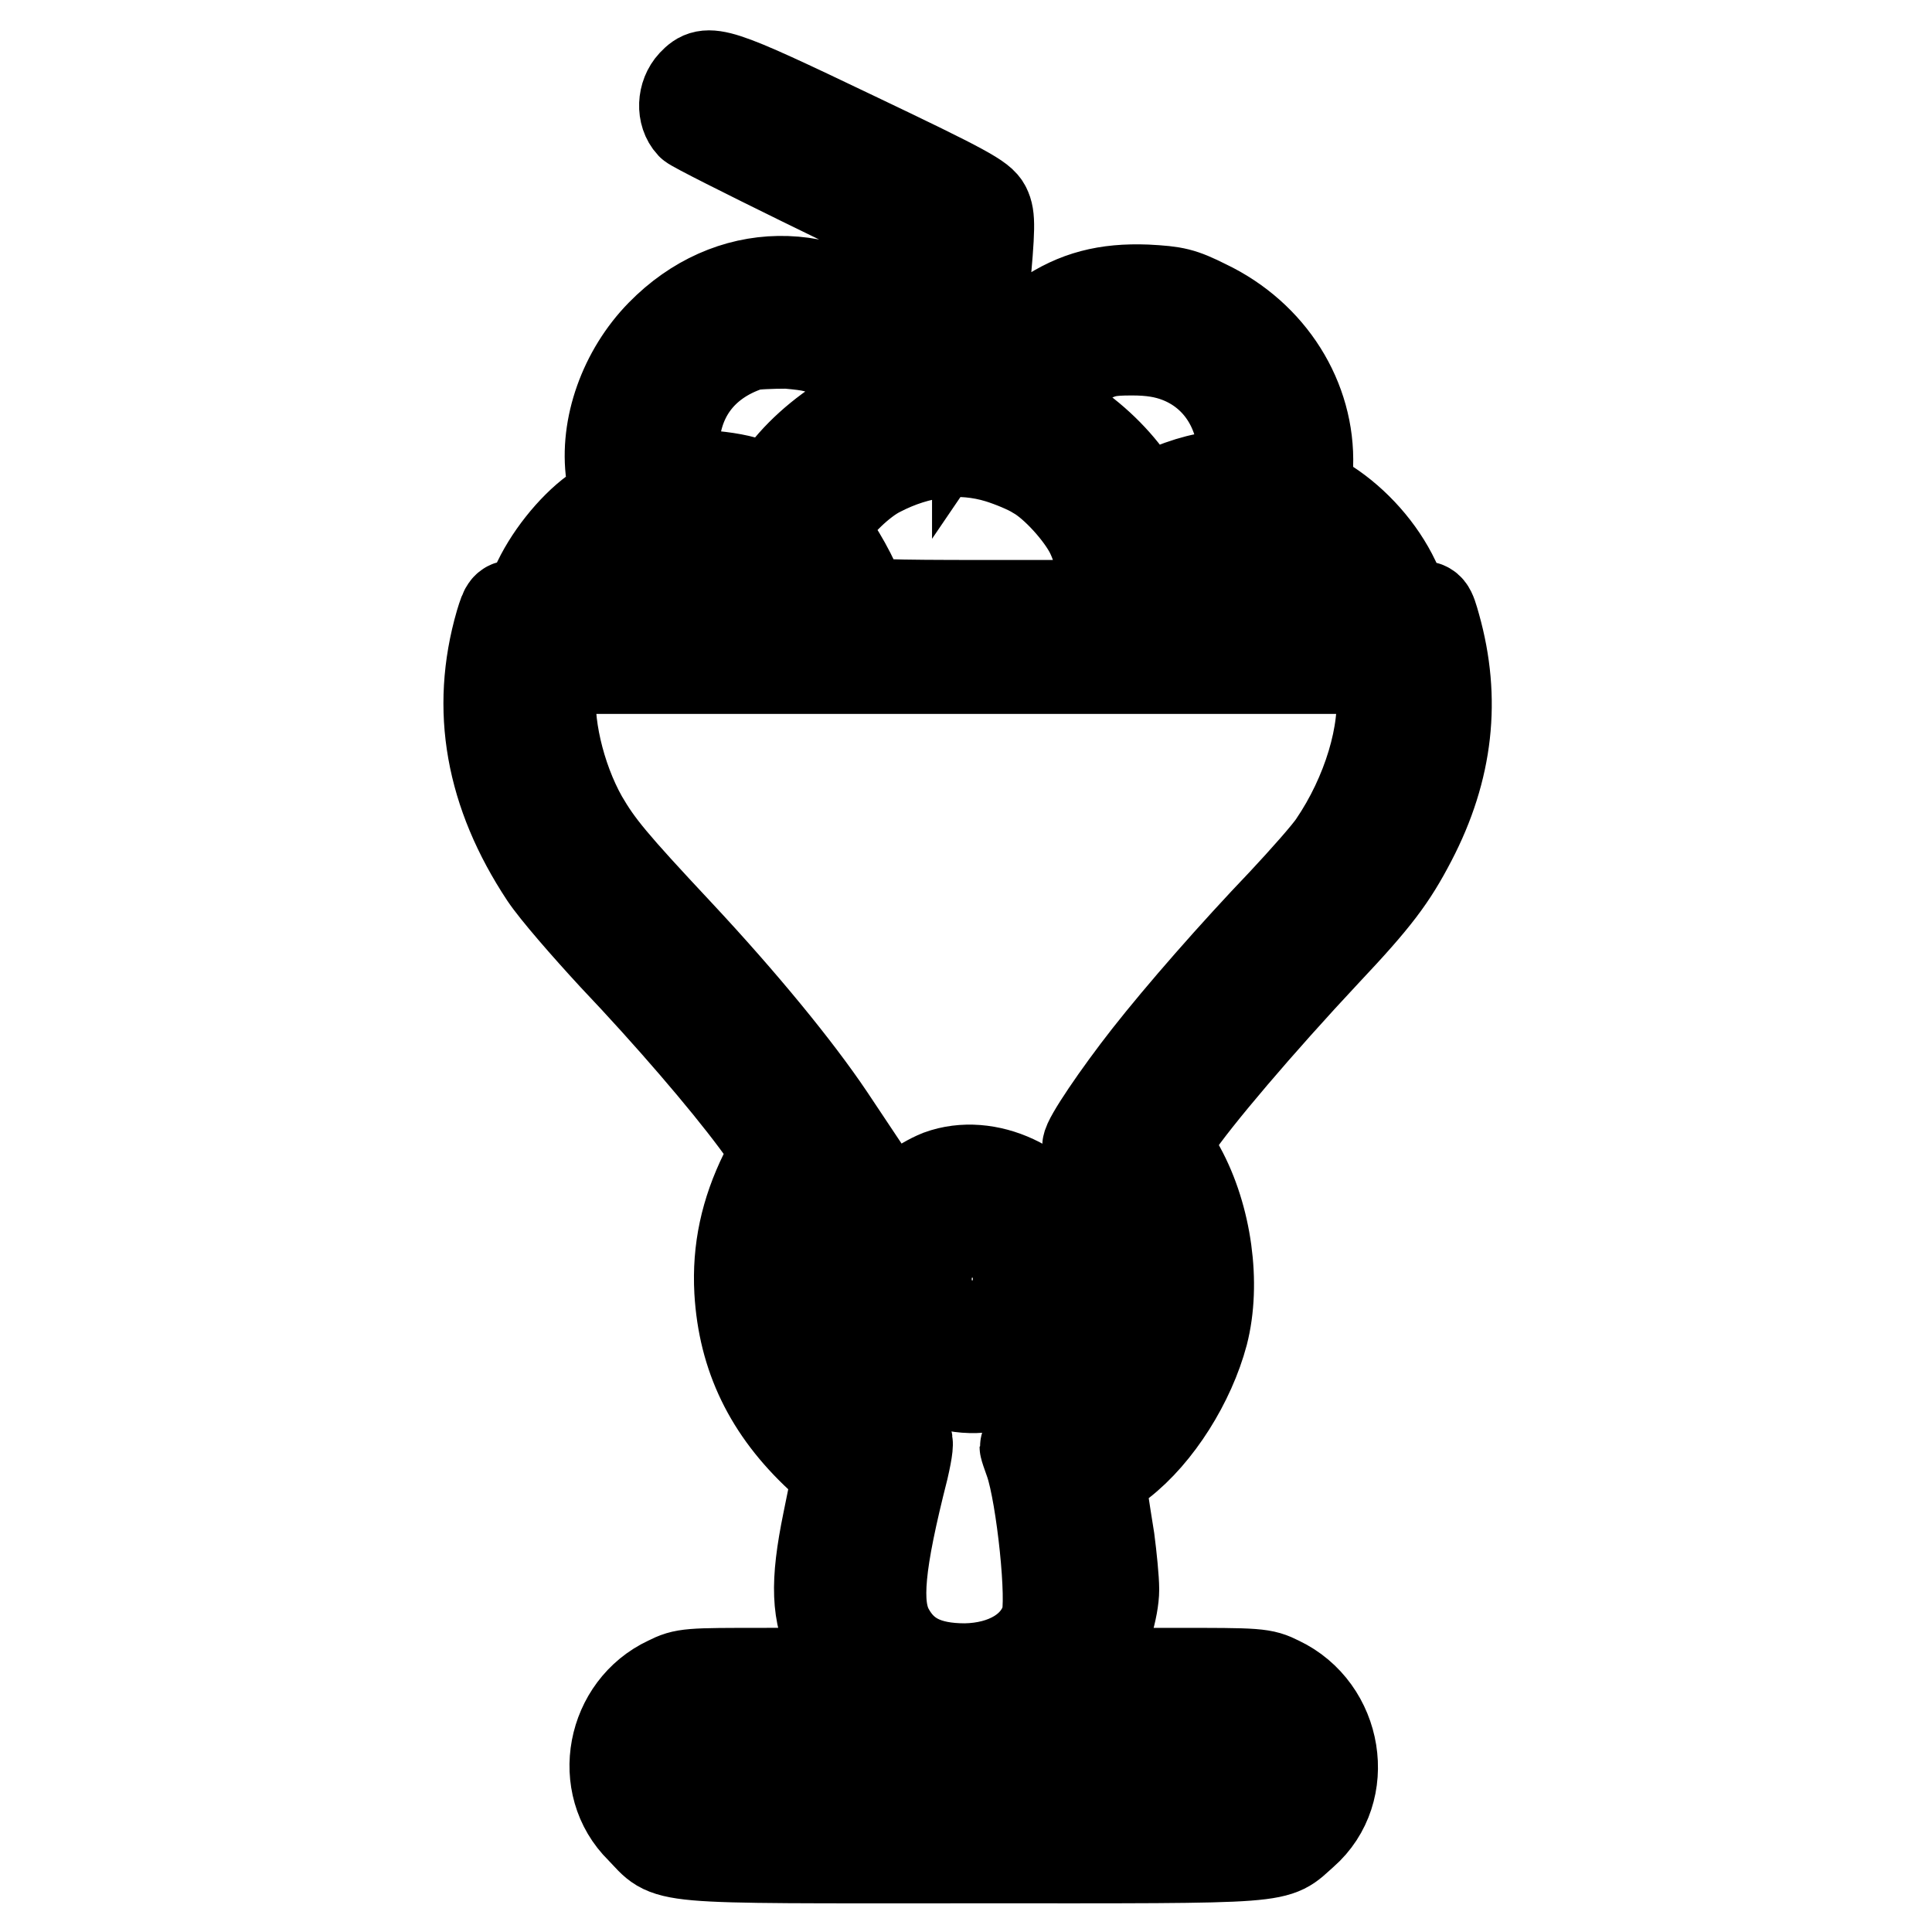
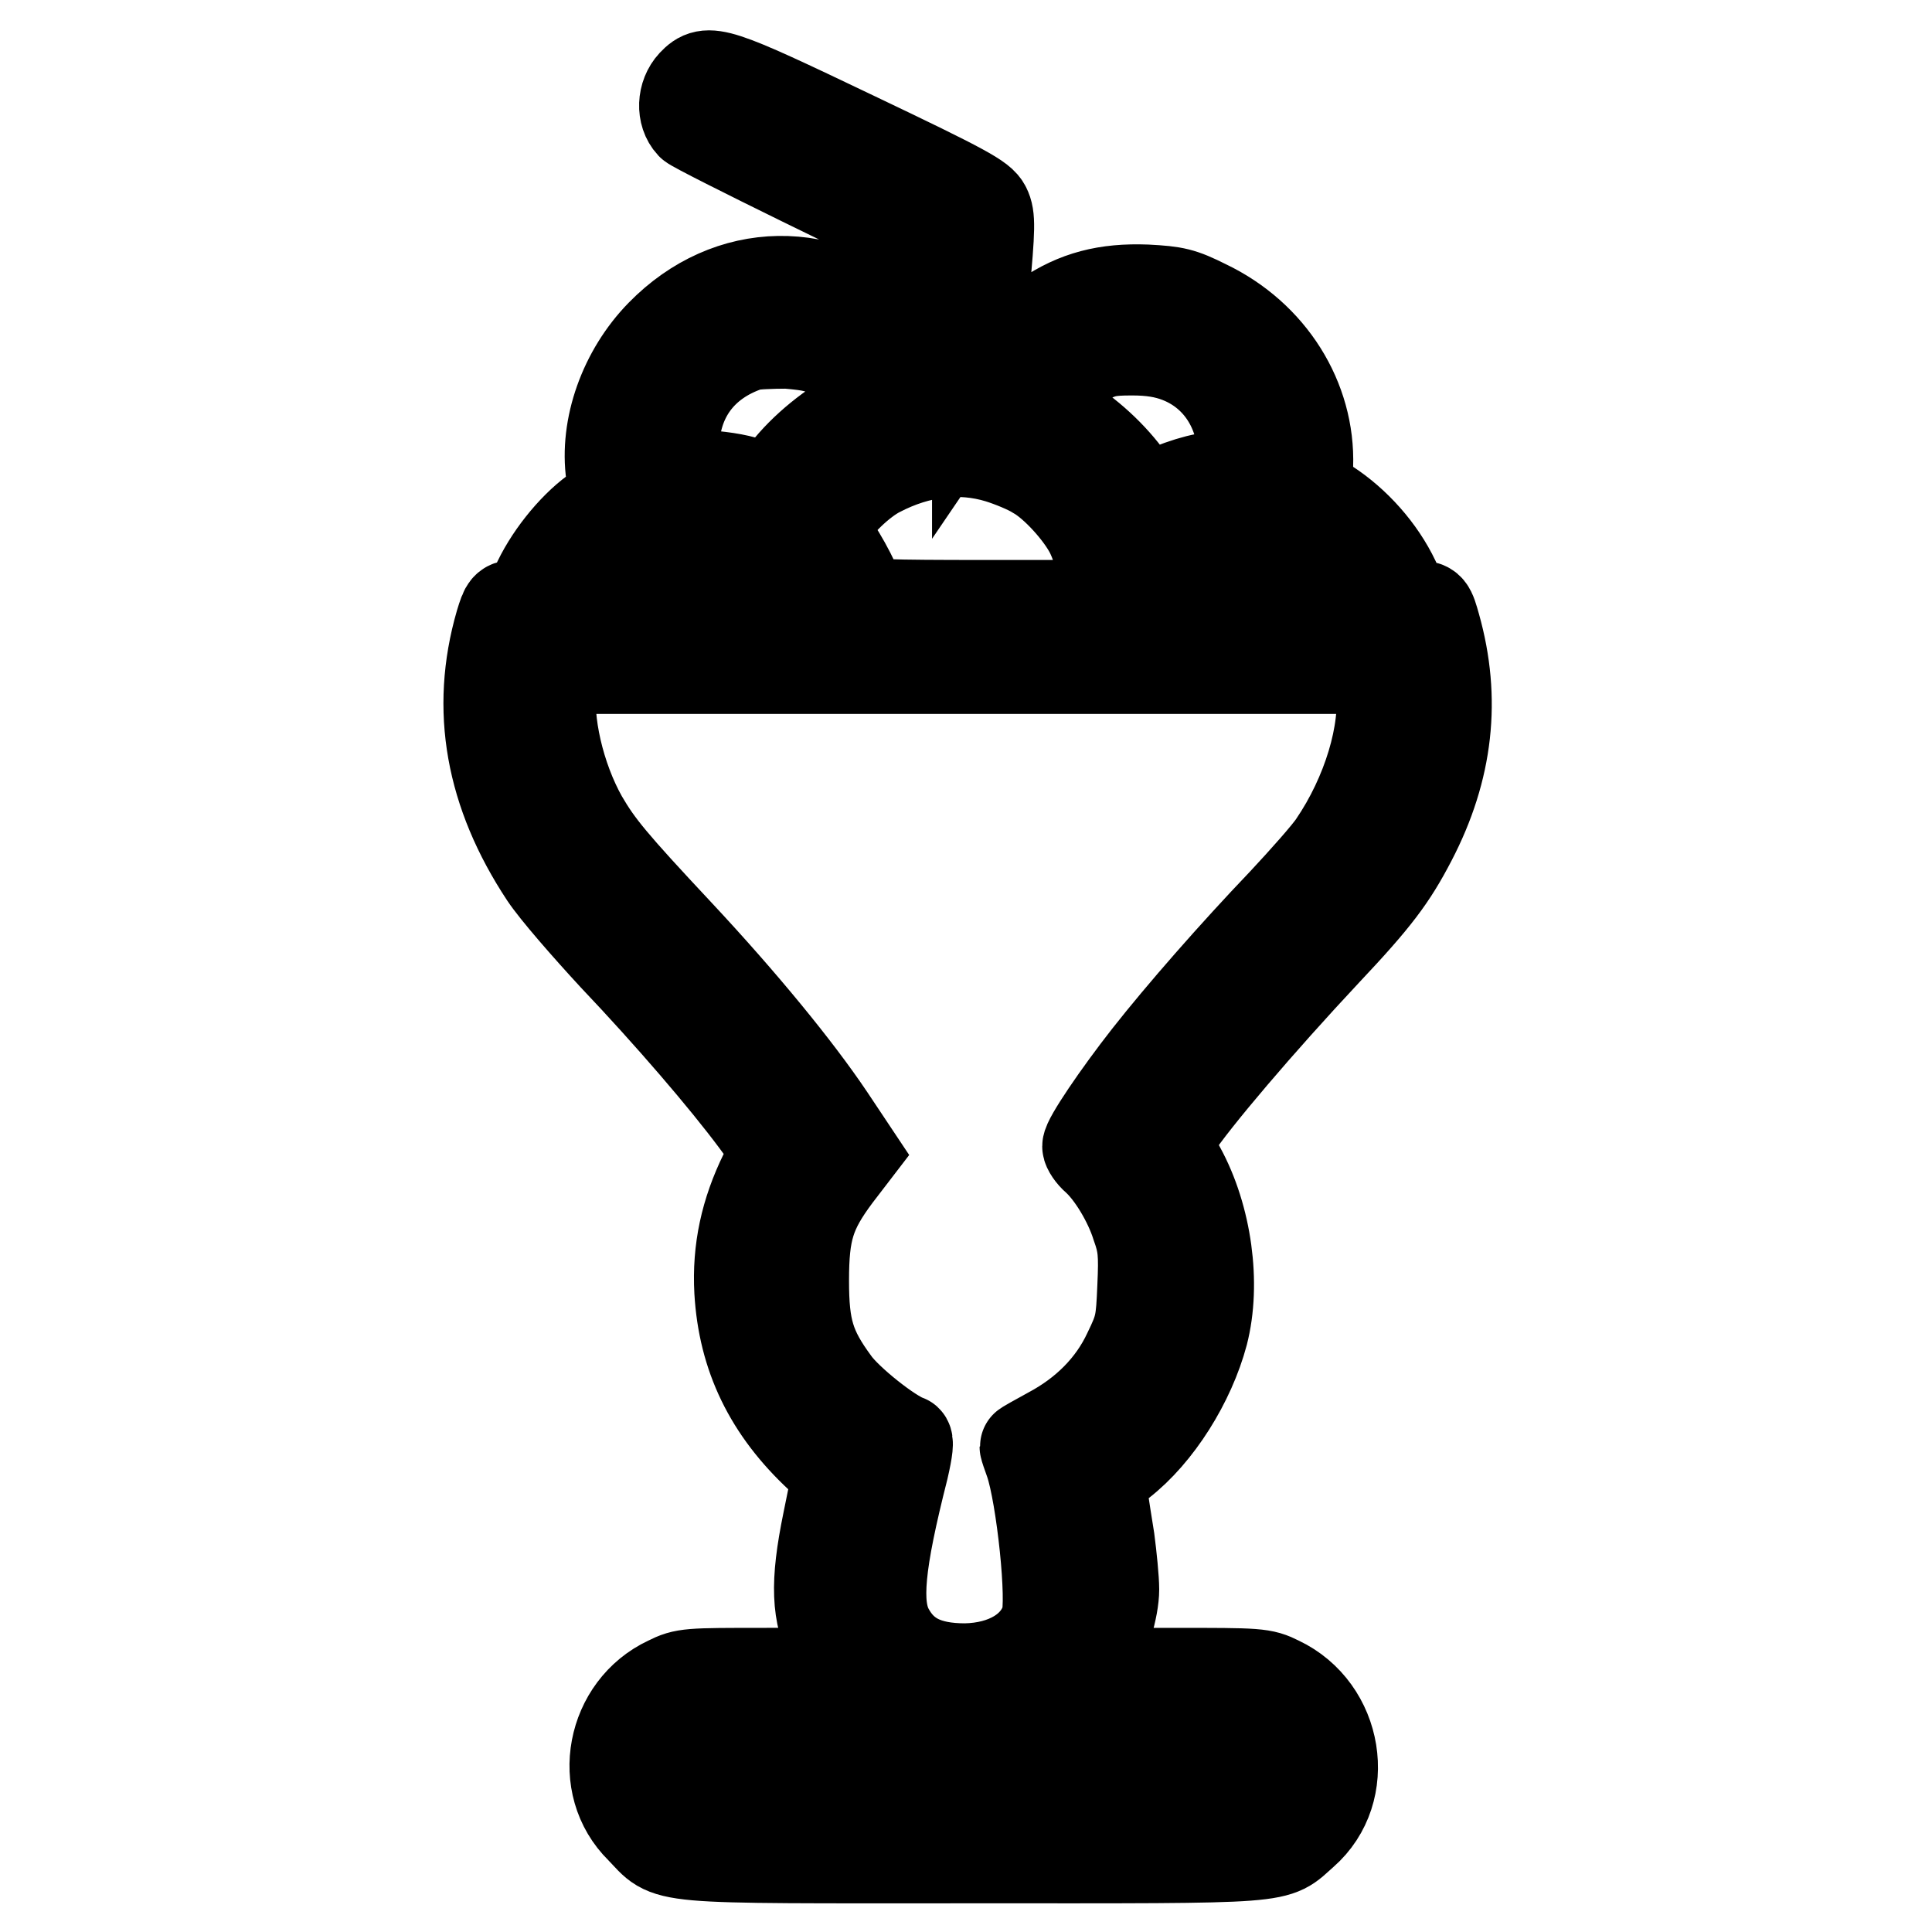
<svg xmlns="http://www.w3.org/2000/svg" version="1.1" x="0px" y="0px" viewBox="0 0 256 256" enable-background="new 0 0 256 256" xml:space="preserve">
  <g>
    <g>
      <g>
        <path stroke-width="12" fill-opacity="0" stroke="#000000" d="M91.8,11.1c-1.4,1.5-1.5,4-0.2,5.4c0.7,0.7,28.1,14.1,30.3,14.9c0.2,0,0.1,3.3-0.1,7.2l-0.6,7l-1.9-1.8c-9.7-8.9-22.7-8.7-31.7,0.5c-4.9,5-7.5,12.3-6.6,18.6l0.5,3l-2.7,1.9c-3,2.2-6.2,6.2-7.8,9.9c-1,2.4-1.2,2.5-2.5,2.5c-1.4,0-1.5,0.1-2.2,2.4c-3.3,11.4-1.3,22.5,5.9,33.4c1.4,2.1,5.5,6.8,9.1,10.7c7.5,7.9,14.7,16.3,18.8,21.8l2.8,3.8l-1.6,3.2c-2.5,5.1-3.6,10.1-3.3,15.6c0.5,8.6,3.9,15.7,10.7,22l2.3,2.1l-1.3,6.4c-1.7,8.3-1.5,12.2,0.6,16.5c0.8,1.6,1.5,3.1,1.5,3.3c0,0.1-4.7,0.3-10.5,0.3c-10.1,0-10.6,0-12.8,1.1c-7.5,3.5-9.5,13.7-3.6,19.5c4.1,4.2,0.9,3.9,44.1,3.9c42.5,0,39.7,0.2,43.7-3.3c6.4-5.6,4.6-16.4-3.2-20.1c-2.2-1.1-2.7-1.1-14-1.1h-11.7l1-1.7c1.5-2.6,2.8-6.9,2.8-9.4c0-1.3-0.3-4.3-0.6-6.6c-1.4-9-1.6-7.8,1.5-10.2c4.9-3.8,9.2-10.7,10.9-17.1c1.7-6.6,0.5-15.4-3-21.8l-1.9-3.5l1.1-1.7c2.7-4.1,11.3-14.2,20.1-23.6c6.6-7,8.7-9.8,11.3-14.8c4.9-9.4,5.9-18.7,3.2-28.3c-0.7-2.5-0.8-2.7-2.3-2.7s-1.6-0.2-3.1-3.4c-1.9-4-5.2-7.7-8.9-10.1l-2.7-1.8l0.1-3.3c0.3-8.8-4.9-17.2-13.5-21.3c-3.2-1.6-4.1-1.8-7.9-2c-5.3-0.2-9.3,0.8-13.4,3.6c-3.3,2.2-5.1,4.1-7.3,7.4l-1.7,2.5v-1.8c0-1,0.4-6.2,0.9-11.5c0.8-8.5,0.8-9.9,0.2-11.1c-0.6-1.2-2.5-2.3-17.4-9.4C94.8,9.3,93.8,9,91.8,11.1z M110.8,47.2c2.2,1.2,5.5,4.6,5.5,5.7c0,0.2-1.1,1-2.4,1.6c-3.6,1.8-7.4,4.9-9.8,8l-2.2,2.7l-2.1-1c-1.4-0.6-3.6-1-6.3-1.2l-4.2-0.3v-3.2c0-6.7,3.6-11.6,9.9-13.7c0.6-0.2,3-0.3,5.1-0.3C107.7,45.8,108.6,46,110.8,47.2z M156.2,47.4c4.9,1.9,8.1,6.4,8.5,12.2l0.2,3.3l-3.1,0.2c-2.7,0.2-5.4,1-9.7,3c-0.3,0.1-1.4-1-2.4-2.5c-2.3-3.2-5.4-6.1-9.3-8.5l-2.8-1.7l1.5-2c1-1.3,2.6-2.6,4.4-3.5c2.5-1.3,3.3-1.5,6.5-1.5C152.5,46.4,154.4,46.7,156.2,47.4z M132.4,60.7c1.6,0.5,3.8,1.4,4.9,2.1c2.5,1.4,5.9,5.2,7.2,7.8c1.1,2.2,2.4,6.9,2.4,8.5v1.1h-16.4c-12.8,0-16.4-0.1-16.4-0.6c0-1-2.6-6.1-3.9-7.6c-1.2-1.4-1.2-1.5-0.5-3c1.1-2.1,4.4-5.3,6.8-6.5C121.7,59.8,127.2,59.1,132.4,60.7z M98.3,72.7c3,1.6,6.9,5.5,6.9,7.2c0,0.1-5.9,0.2-13.2,0.2c-10.8,0-13.2-0.1-13.2-0.6c0-1.1,2.7-4.4,4.6-5.7C87.5,71.2,94.2,70.7,98.3,72.7z M168,71.9c2.8,0.6,6,2.9,7.8,5.4c0.8,1.2,1.5,2.3,1.5,2.5c0,0.2-4.9,0.3-11,0.3h-11l-0.2-2.7c-0.3-3.2,0.3-4,3.9-5.2C161.6,71.3,164.9,71.2,168,71.9z M183,91c0.7,6-1.8,14.3-6.3,20.9c-0.8,1.2-3.8,4.6-6.7,7.7c-6.5,6.8-13.5,14.8-17.9,20.4c-4,5.1-8,11-8,11.9c0,0.3,0.5,1.1,1.2,1.7c2,1.8,4.3,5.6,5.3,8.8c0.9,2.5,1,3.7,0.8,8.1c-0.2,4.8-0.3,5.4-1.9,8.7c-2.1,4.5-5.7,8.1-10.4,10.6c-1.8,1-3.3,1.8-3.3,1.9c0,0.1,0.3,1,0.7,2.1c1.5,4.4,3,18.4,2.1,20.9c-1.3,3.9-5.4,6.3-10.7,6.4c-5.2,0-8.3-1.6-10.2-5.2c-1.7-3.3-1.2-8.7,2-21.3c0.6-2.6,0.7-3.7,0.4-3.8c-2.1-0.7-7.8-5.2-9.5-7.6c-3.3-4.5-4.1-7.1-4.1-13.5c0-6.6,0.8-9.2,4.3-13.9l2.3-3l-3.2-4.8c-4.3-6.4-11.5-15.2-20-24.3c-8.8-9.4-10.6-11.6-12.7-15.2c-3.1-5.5-4.8-13-4.1-17.8l0.3-2.1H128h54.7L183,91z M167.3,231.3c0.6,0.8,1.2,1.6,1.2,1.8c0,0.8-1.4,3.8-2,4.2c-0.3,0.2-17.3,0.4-37.8,0.4H91.4l-0.9-1.2c-1.3-1.7-1.2-4.1,0.2-5.5l1.1-1.2h37.2h37.1L167.3,231.3z" />
-         <path stroke-width="12" fill-opacity="0" stroke="#000000" d="M124.5,155.7c-2.5,1-5.6,3.3-7.2,5.6c-3.2,4.4-3.7,9.3-1.4,13.9c3.7,7.5,11.8,10.7,18.6,7.4c7.3-3.6,10.6-11.8,7.5-18.7C138.8,157.1,130.8,153.4,124.5,155.7z M131.9,163.9c2,1,3,2.8,3,5.5c0,1.8-0.3,2.9-1,4c-2.4,3.3-9,2.9-10.6-0.7c-0.7-1.4-0.7-4.8-0.1-6.4C124.2,163.8,129.1,162.4,131.9,163.9z" />
      </g>
    </g>
  </g>
</svg>